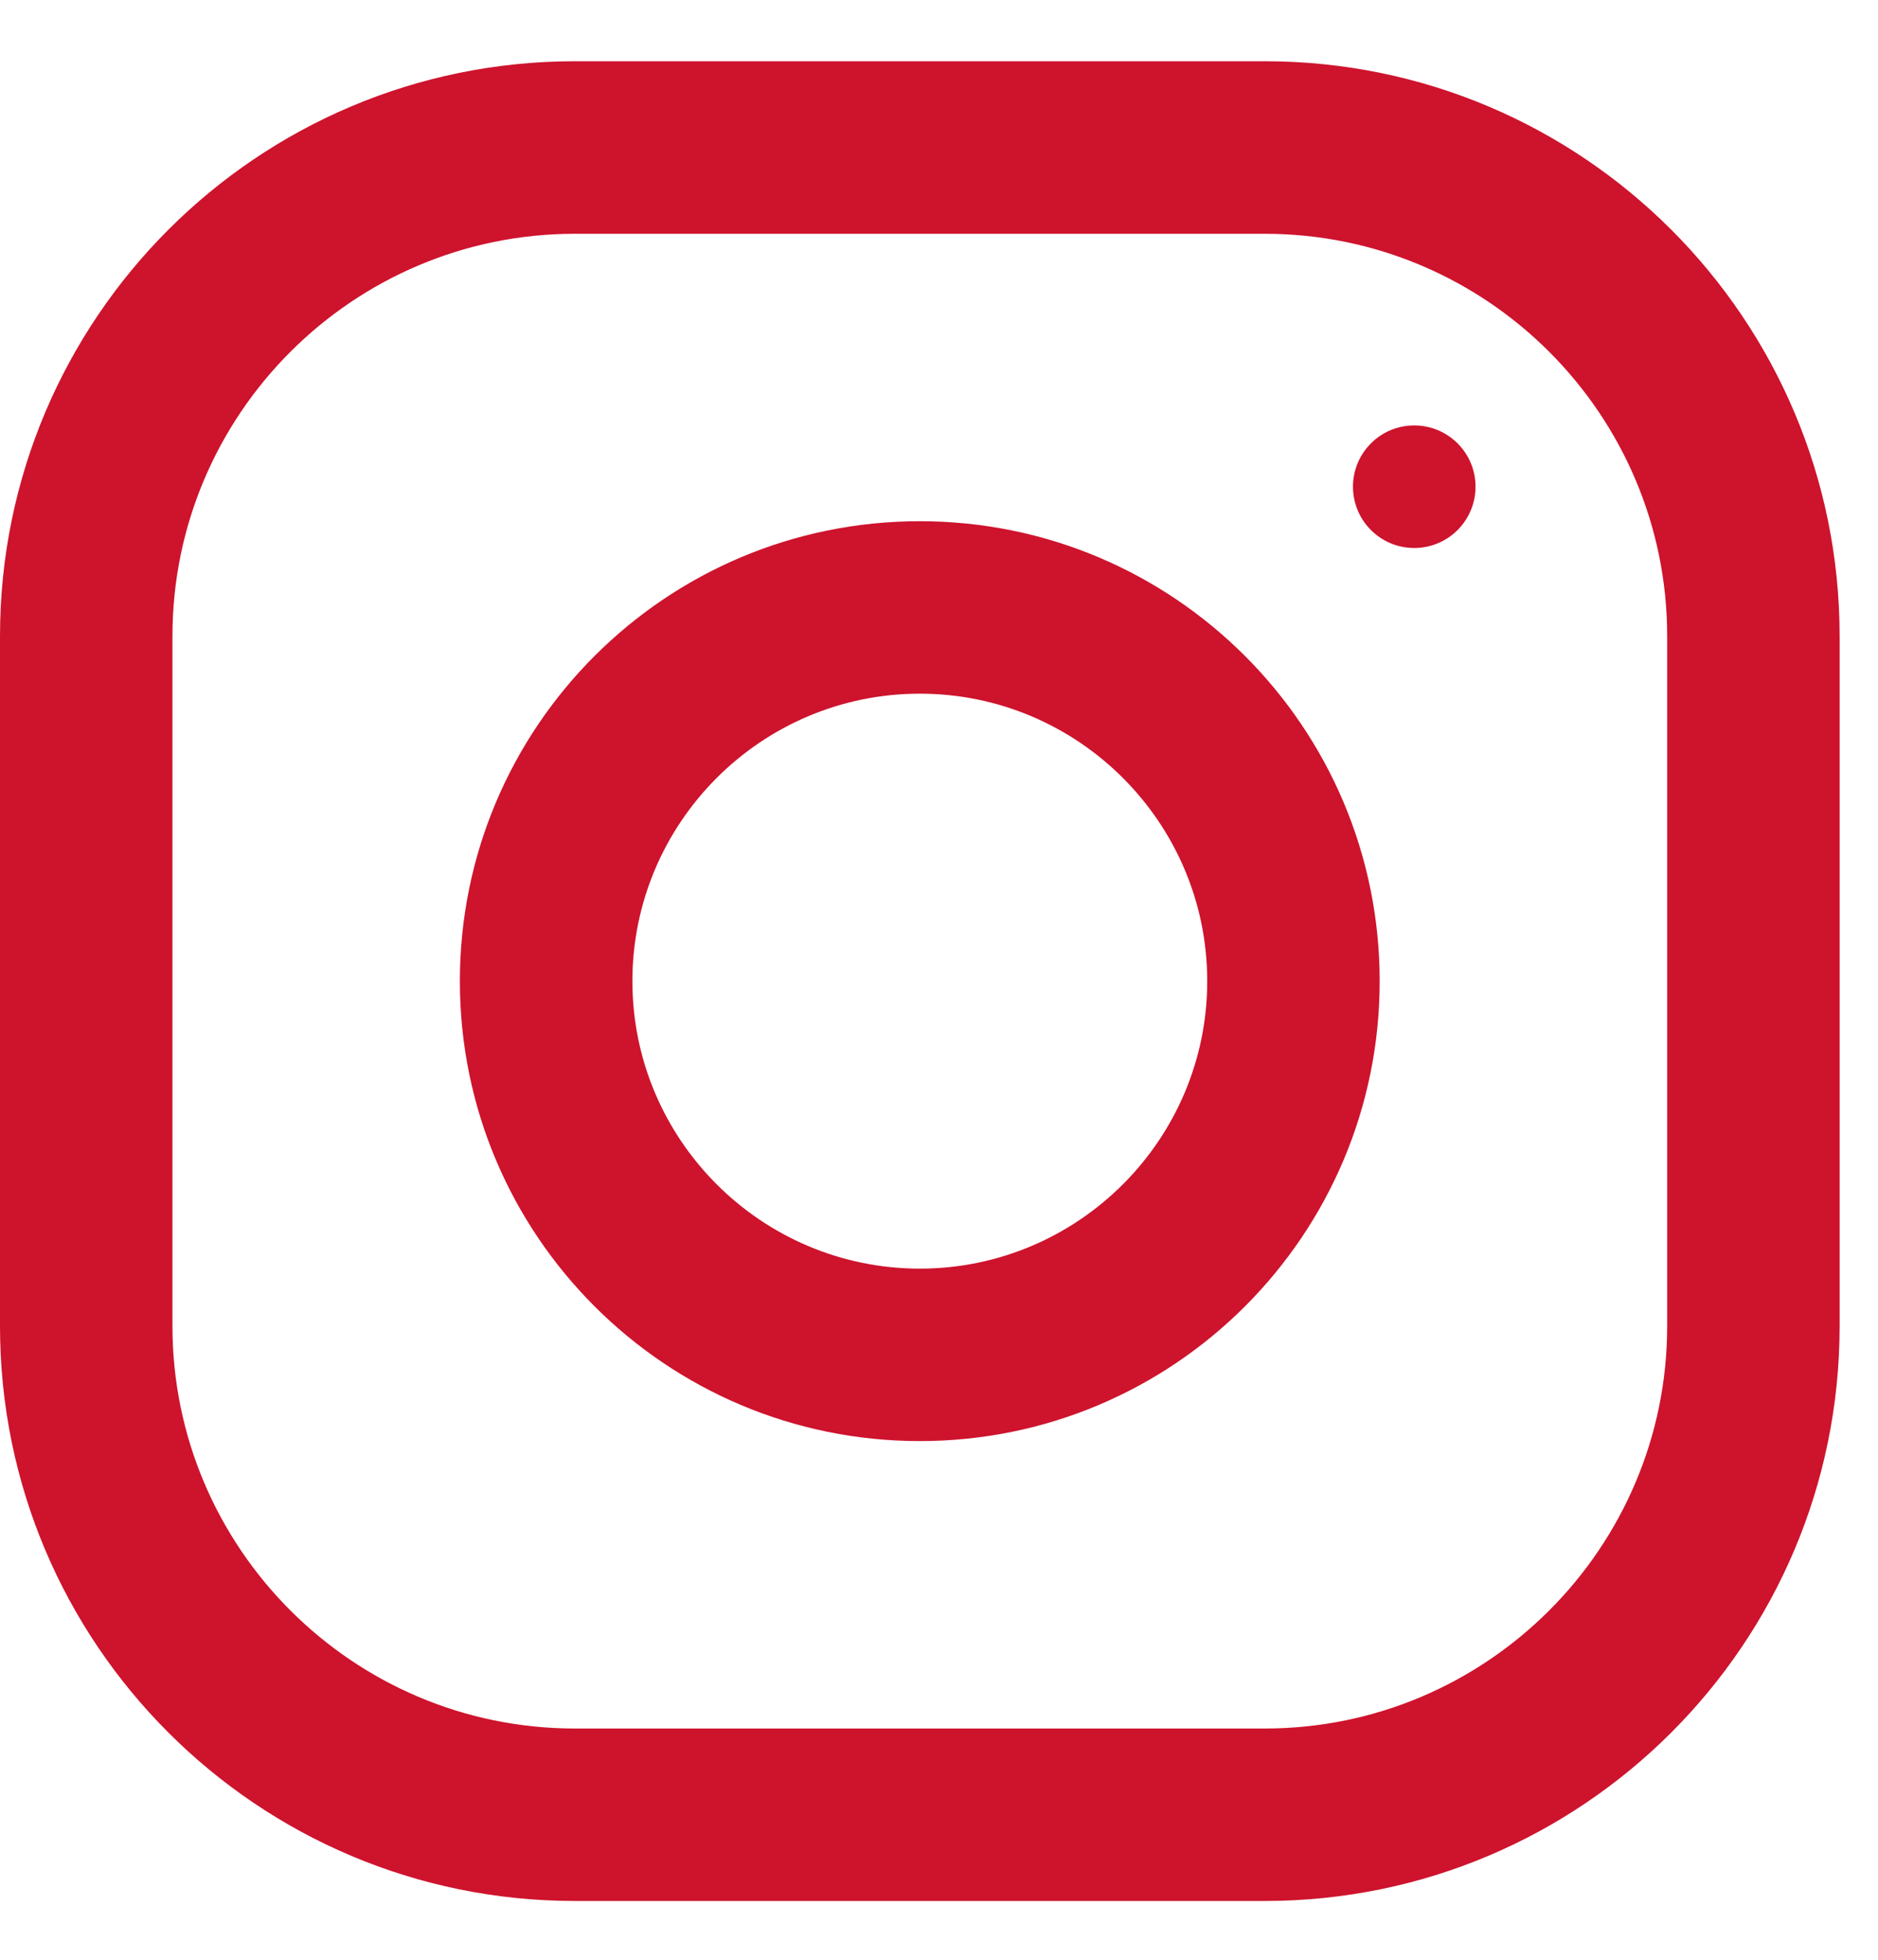
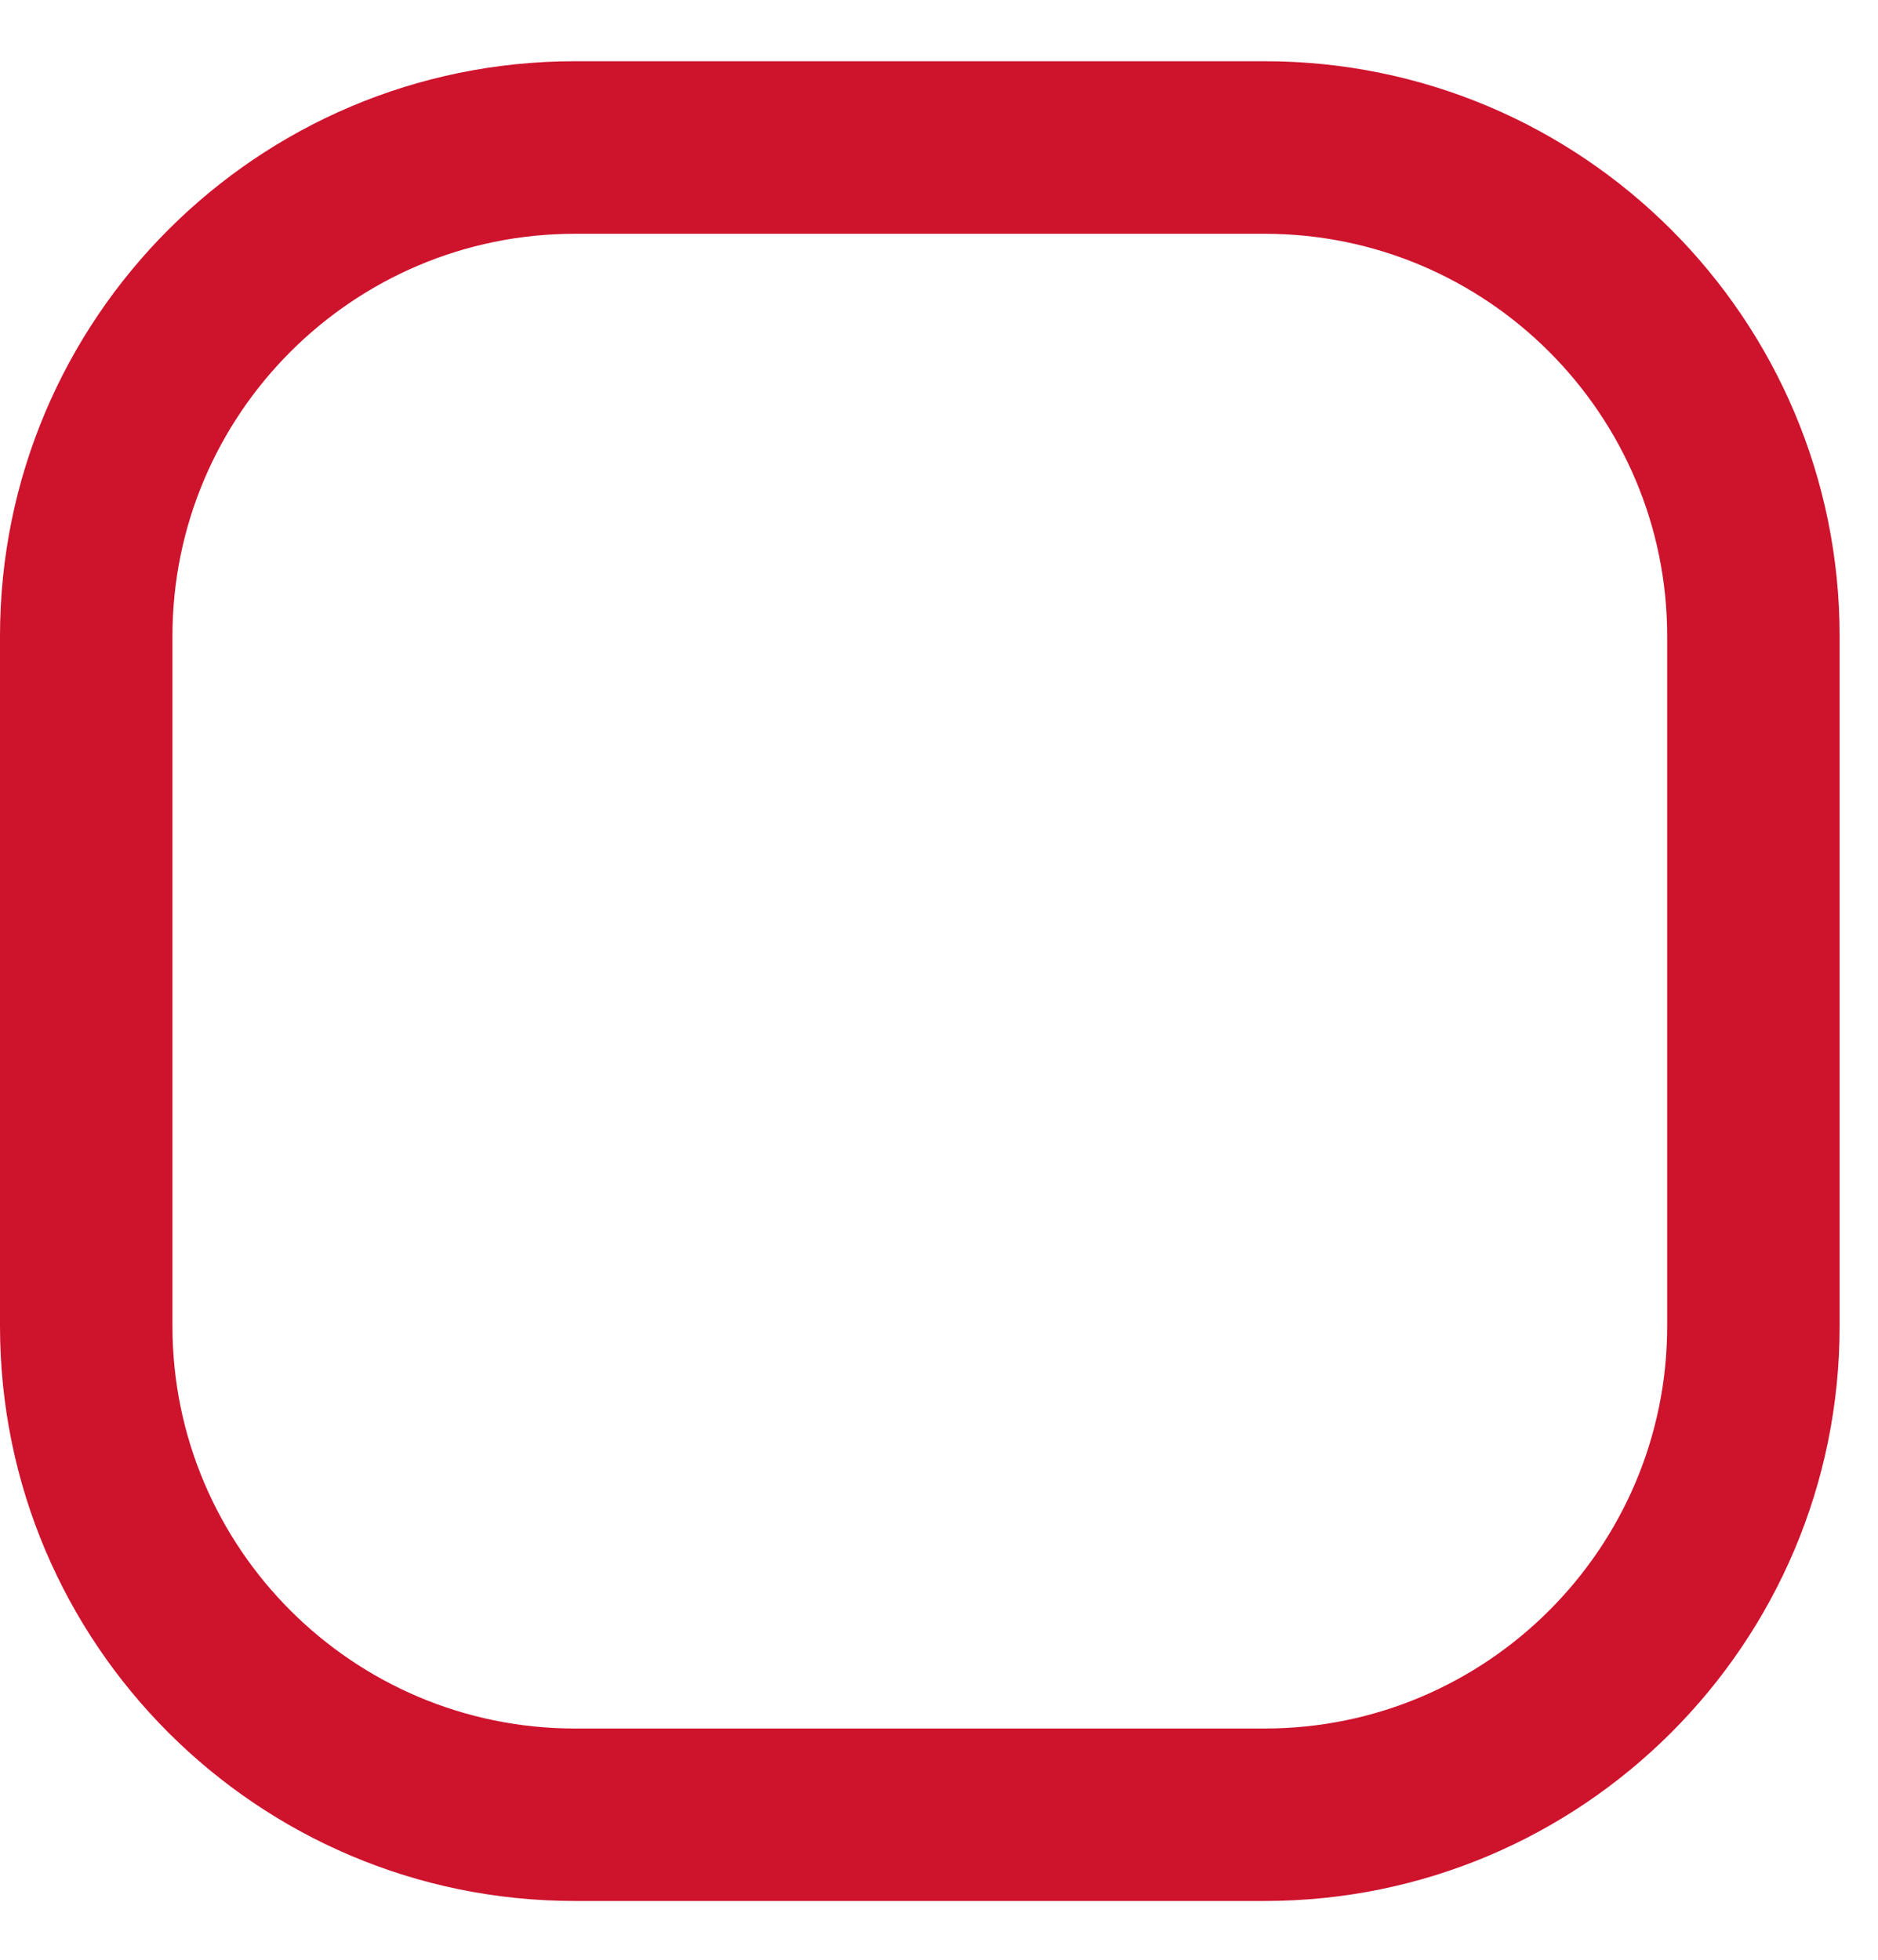
<svg xmlns="http://www.w3.org/2000/svg" width="23" height="24" viewBox="0 0 23 24" fill="none">
  <path d="M15.489 0.75H7.041C3.153 0.75 0 3.903 0 7.791V16.24C0 20.128 3.153 23.28 7.041 23.28H15.489C19.377 23.28 22.53 20.128 22.53 16.24V7.791C22.53 3.903 19.377 0.75 15.489 0.75ZM20.418 16.24C20.418 18.957 18.207 21.168 15.489 21.168H7.041C4.323 21.168 2.112 18.957 2.112 16.24V7.791C2.112 5.073 4.323 2.863 7.041 2.863H15.489C18.207 2.863 20.418 5.073 20.418 7.791V16.24Z" fill="#CE132D" />
-   <path d="M11.265 6.383C8.154 6.383 5.632 8.905 5.632 12.016C5.632 15.126 8.154 17.648 11.265 17.648C14.375 17.648 16.897 15.126 16.897 12.016C16.897 8.905 14.375 6.383 11.265 6.383ZM11.265 15.536C9.324 15.536 7.745 13.956 7.745 12.016C7.745 10.074 9.324 8.495 11.265 8.495C13.205 8.495 14.785 10.074 14.785 12.016C14.785 13.956 13.205 15.536 11.265 15.536Z" fill="#CE132D" />
-   <path d="M17.32 6.711C17.735 6.711 18.071 6.375 18.071 5.96C18.071 5.546 17.735 5.21 17.32 5.21C16.906 5.21 16.57 5.546 16.57 5.96C16.57 6.375 16.906 6.711 17.32 6.711Z" fill="#CE132D" />
</svg>